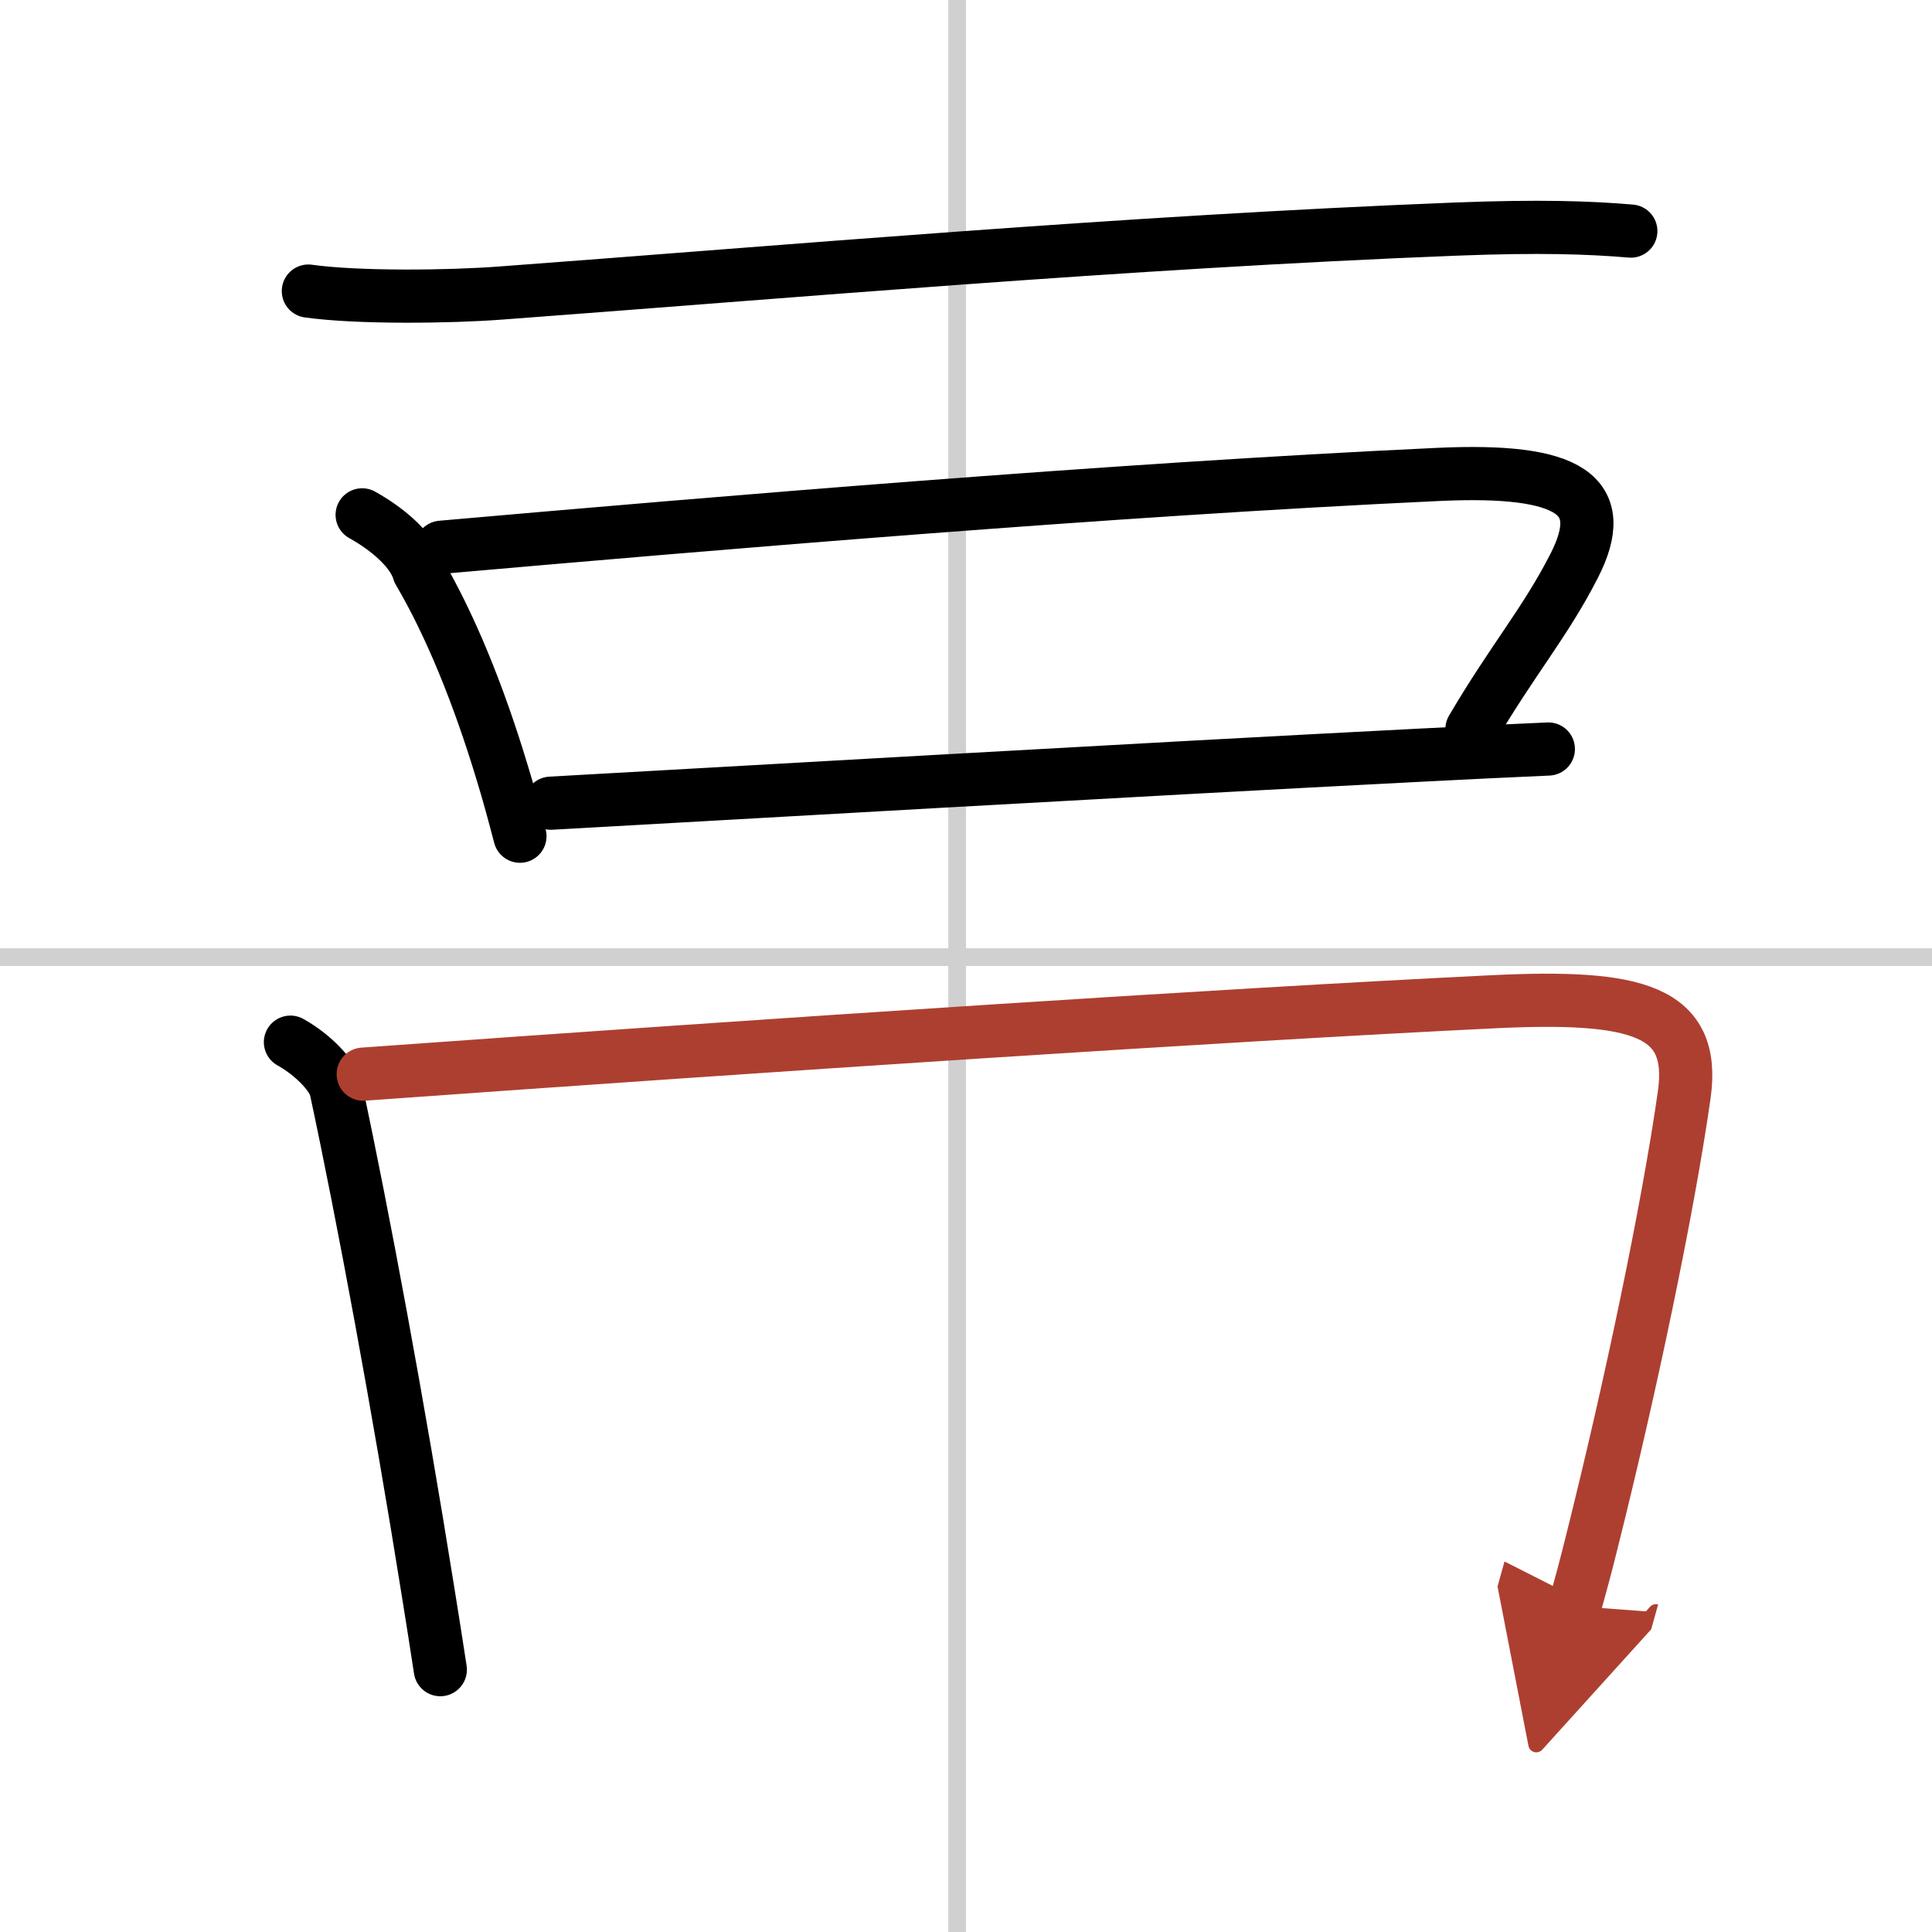
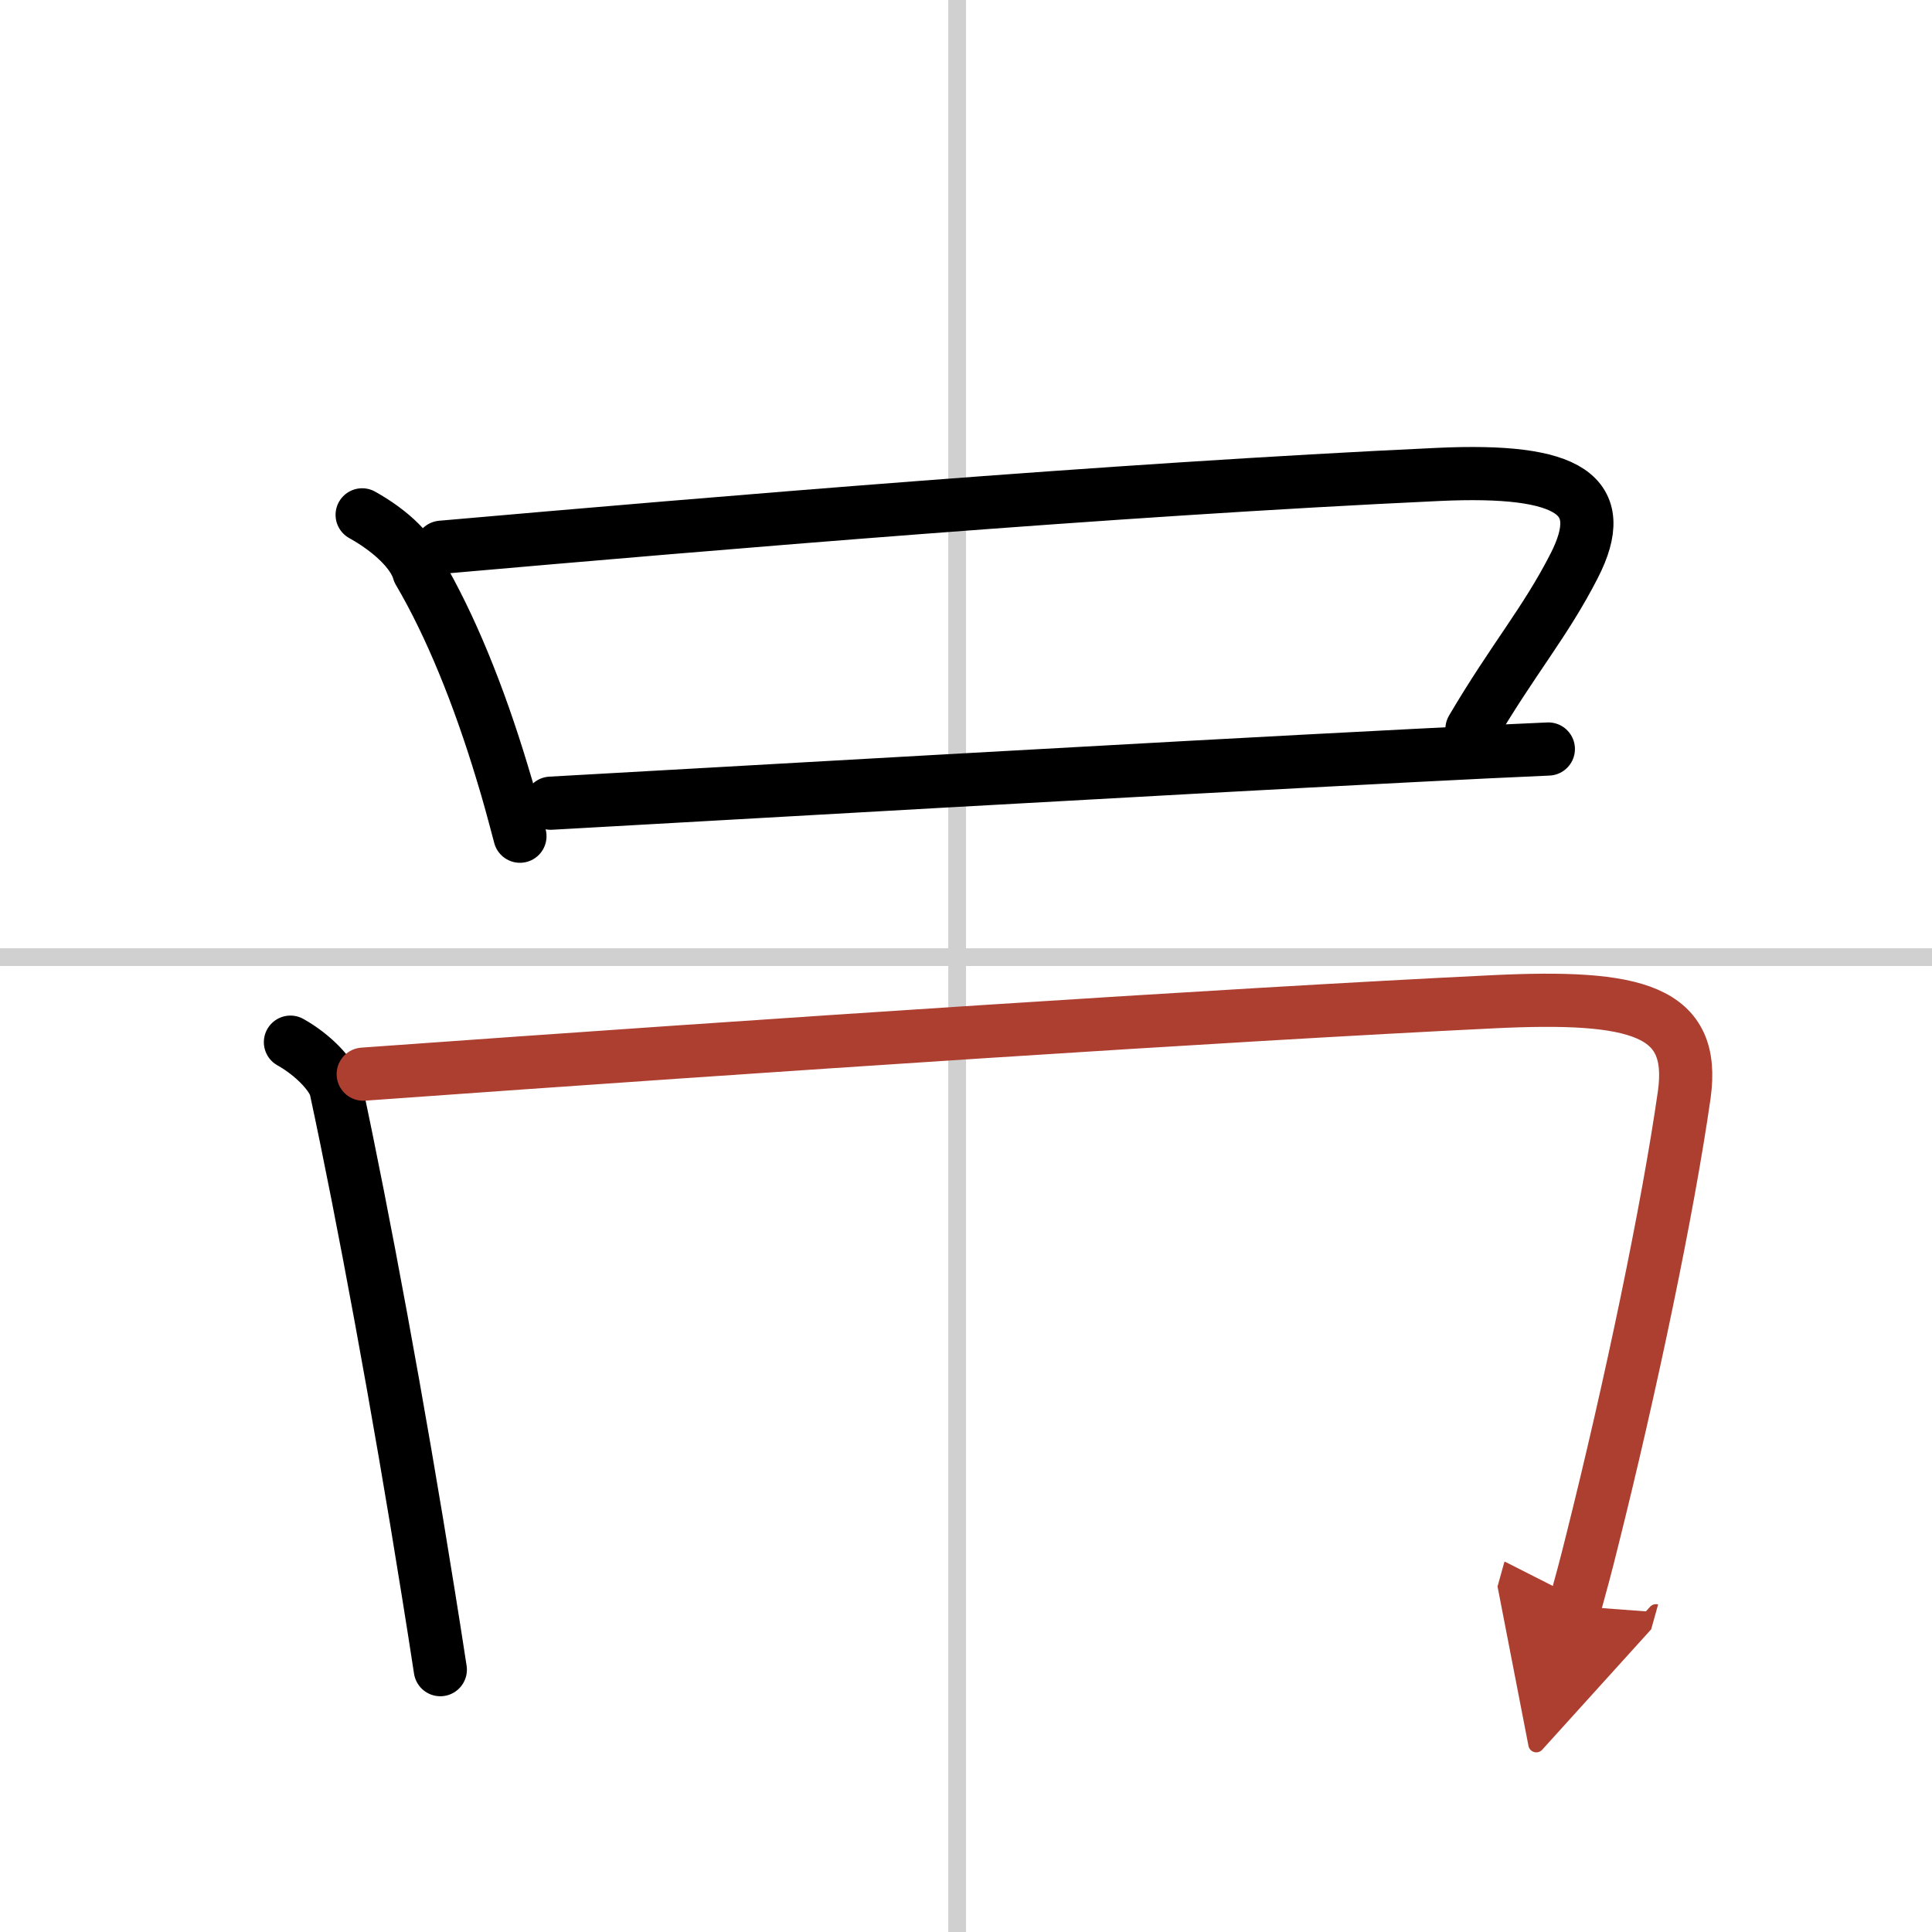
<svg xmlns="http://www.w3.org/2000/svg" width="400" height="400" viewBox="0 0 109 109">
  <defs>
    <marker id="a" markerWidth="4" orient="auto" refX="1" refY="5" viewBox="0 0 10 10">
      <polyline points="0 0 10 5 0 10 1 5" fill="#ad3f31" stroke="#ad3f31" />
    </marker>
  </defs>
  <g fill="none" stroke="#000" stroke-linecap="round" stroke-linejoin="round" stroke-width="3">
    <rect width="100%" height="100%" fill="#fff" stroke="#fff" />
    <line x1="54" x2="54" y2="109" stroke="#d0d0d0" stroke-width="1" />
    <line x2="109" y1="54" y2="54" stroke="#d0d0d0" stroke-width="1" />
-     <path d="m17.397 16.422c2.812 0.395 8.011 0.327 10.823 0.113 15.982-1.185 35.202-2.877 53.915-3.61 4.673-0.181 7.526-0.09 9.873 0.113" />
    <path d="m20.432 29.047c1.639 0.914 2.893 2.121 3.196 3.193 1.78 3.024 3.379 6.961 4.694 11.316 0.364 1.173 0.688 2.392 1.012 3.621" />
    <path d="m24.903 30.874c15.557-1.365 37.771-3.249 56.221-4.107 7.485-0.35 9.731 1.162 7.688 5.156-1.639 3.204-3.419 5.223-5.766 9.206" />
    <path d="m31.073 45.315c8.982-0.496 33.32-1.907 48.797-2.696 2.853-0.147 5.381-0.271 7.485-0.361" />
    <path d="m16.386 58.797c1.254 0.699 2.387 1.861 2.569 2.651 1.517 7.062 3.54 17.983 5.199 28.374 0.243 1.478 0.465 2.945 0.688 4.377" />
    <path d="m20.492 60.602c23.205-1.67 48.453-3.339 63.727-4.084 8.133-0.395 11.471 0.474 10.803 5.246-0.91 6.385-3.014 16.46-5.22 25.249-0.303 1.23-0.627 2.437-0.951 3.599" marker-end="url(#a)" stroke="#ad3f31" />
  </g>
</svg>